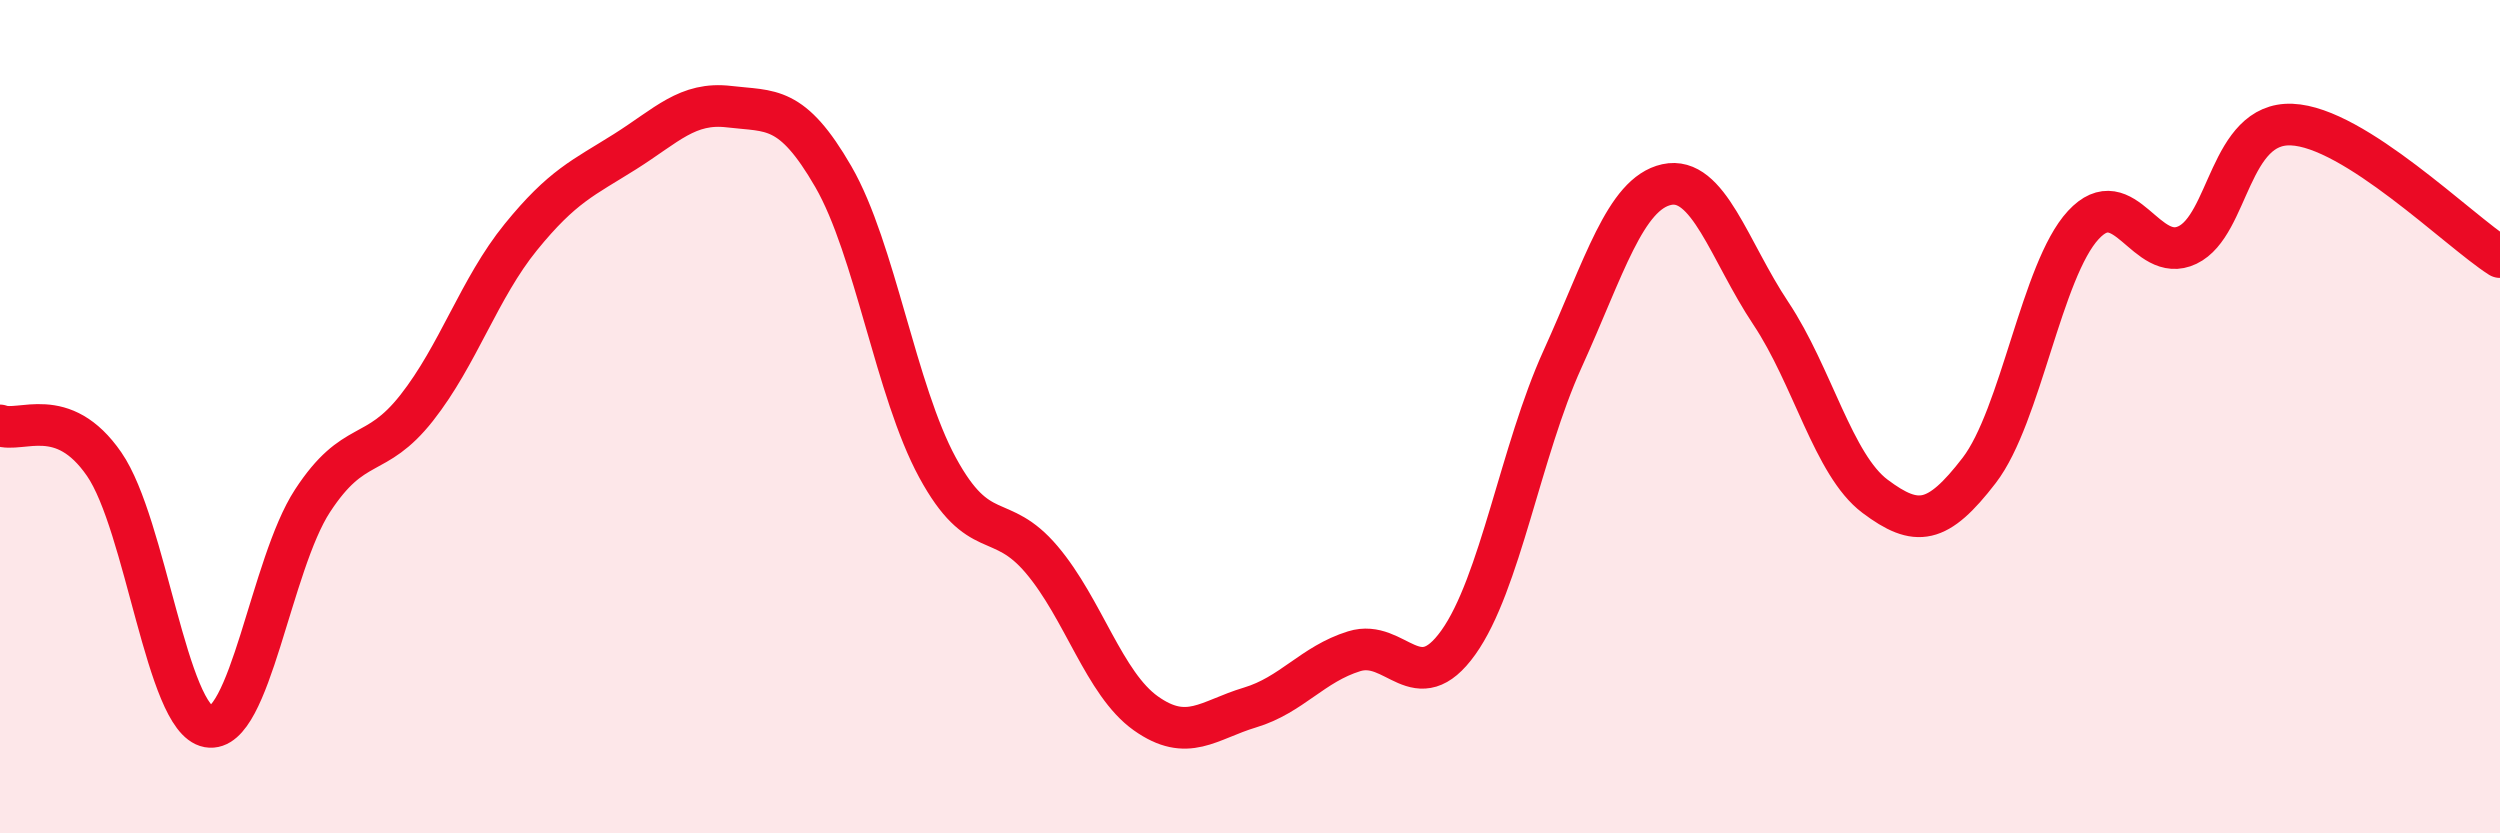
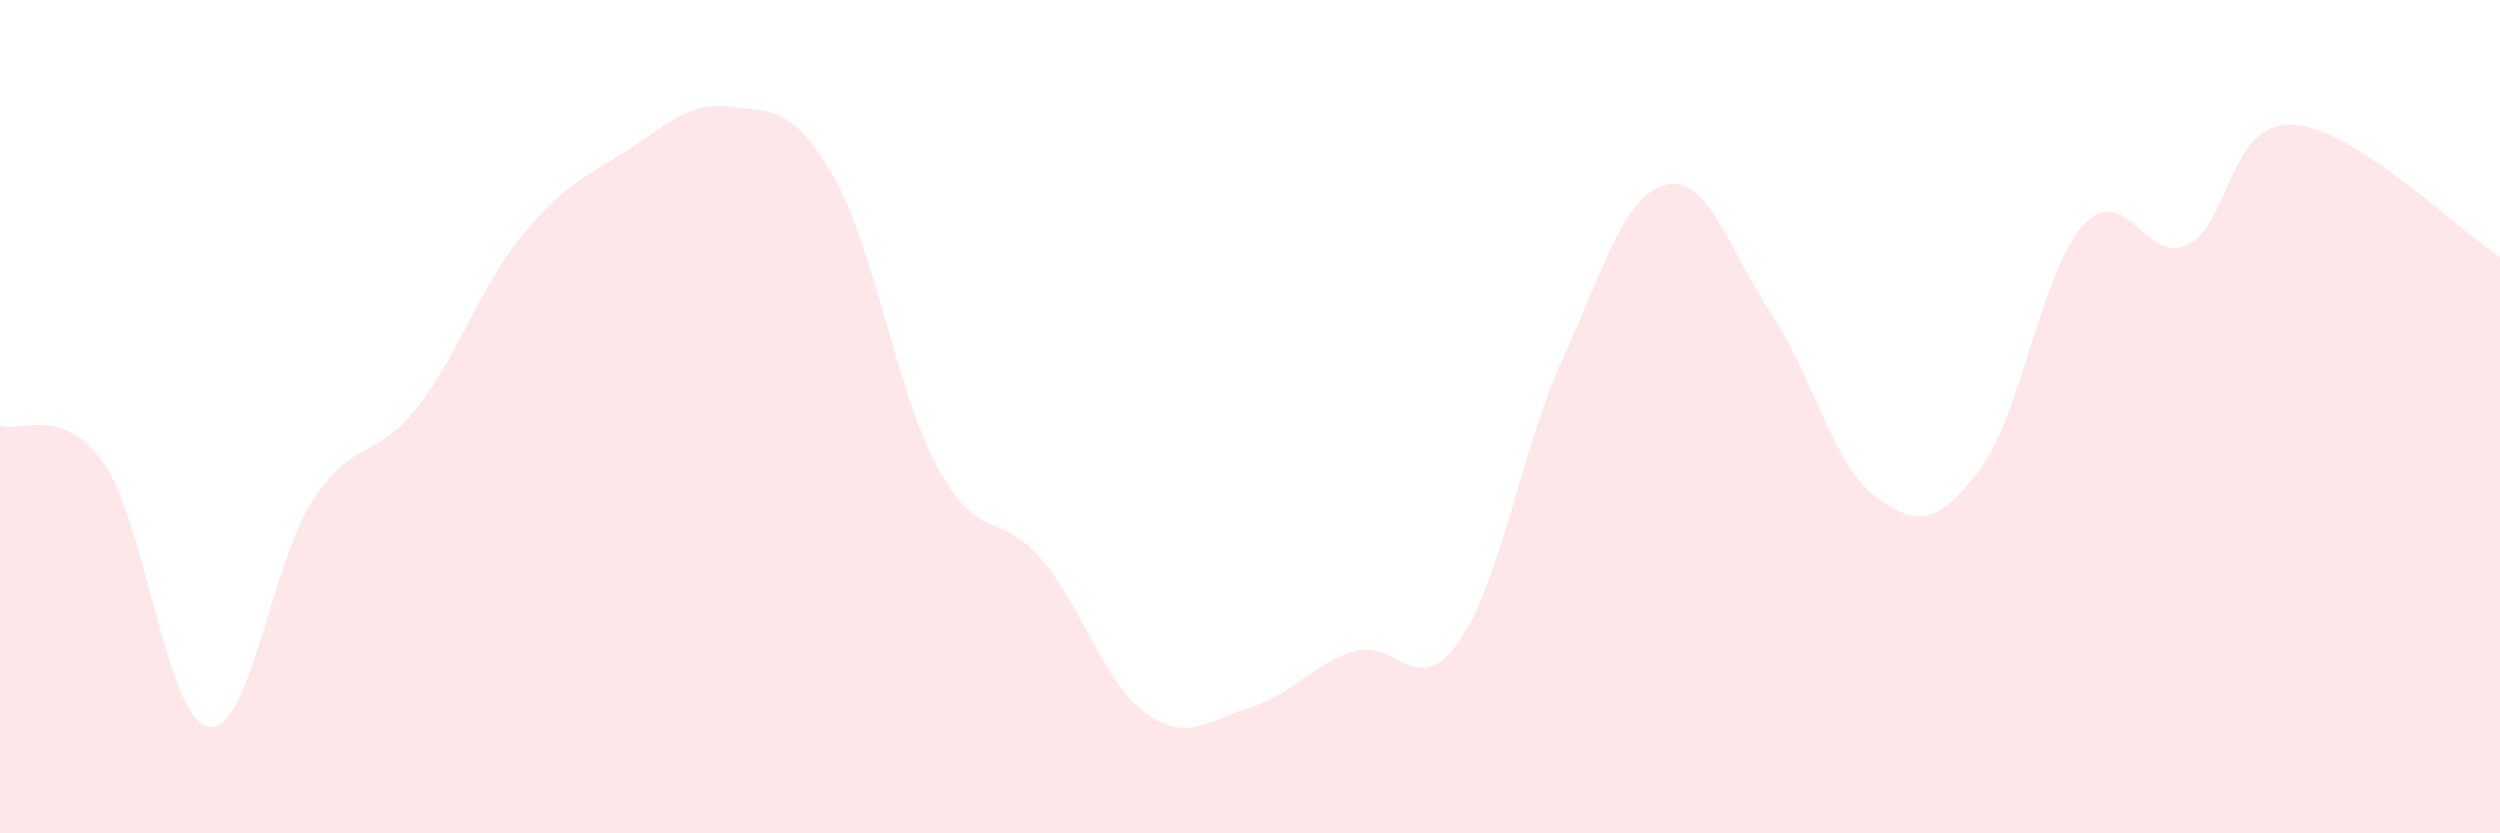
<svg xmlns="http://www.w3.org/2000/svg" width="60" height="20" viewBox="0 0 60 20">
  <path d="M 0,10.21 C 0.5,10.4 1.5,9.69 2.5,11.14 C 3.5,12.59 4,17.26 5,17.44 C 6,17.62 6.5,13.55 7.5,12.02 C 8.5,10.49 9,11.06 10,9.79 C 11,8.52 11.5,6.92 12.5,5.69 C 13.5,4.46 14,4.27 15,3.64 C 16,3.01 16.5,2.44 17.5,2.56 C 18.5,2.68 19,2.51 20,4.24 C 21,5.97 21.5,9.38 22.5,11.22 C 23.5,13.06 24,12.25 25,13.43 C 26,14.61 26.5,16.41 27.5,17.12 C 28.5,17.83 29,17.28 30,16.98 C 31,16.68 31.5,15.94 32.5,15.63 C 33.5,15.32 34,16.82 35,15.42 C 36,14.02 36.5,10.82 37.5,8.62 C 38.5,6.42 39,4.65 40,4.43 C 41,4.21 41.5,6.02 42.5,7.52 C 43.5,9.02 44,11.16 45,11.91 C 46,12.66 46.5,12.59 47.5,11.29 C 48.5,9.99 49,6.48 50,5.4 C 51,4.32 51.5,6.36 52.5,5.88 C 53.5,5.4 53.5,2.93 55,2.99 C 56.5,3.05 59,5.53 60,6.17L60 20L0 20Z" fill="#EB0A25" opacity="0.1" stroke-linecap="round" stroke-linejoin="round" />
-   <path d="M 0,10.21 C 0.5,10.4 1.5,9.69 2.5,11.14 C 3.5,12.59 4,17.26 5,17.44 C 6,17.62 6.5,13.55 7.5,12.02 C 8.5,10.49 9,11.06 10,9.79 C 11,8.52 11.5,6.92 12.5,5.69 C 13.5,4.46 14,4.27 15,3.64 C 16,3.01 16.5,2.44 17.5,2.56 C 18.5,2.68 19,2.51 20,4.24 C 21,5.97 21.5,9.38 22.5,11.22 C 23.5,13.06 24,12.25 25,13.43 C 26,14.61 26.5,16.41 27.5,17.12 C 28.5,17.83 29,17.28 30,16.98 C 31,16.68 31.5,15.94 32.5,15.63 C 33.5,15.32 34,16.82 35,15.42 C 36,14.02 36.5,10.82 37.5,8.62 C 38.5,6.42 39,4.65 40,4.43 C 41,4.21 41.5,6.02 42.5,7.52 C 43.5,9.02 44,11.16 45,11.91 C 46,12.66 46.5,12.59 47.5,11.29 C 48.5,9.99 49,6.48 50,5.4 C 51,4.32 51.5,6.36 52.5,5.88 C 53.5,5.4 53.5,2.93 55,2.99 C 56.5,3.05 59,5.53 60,6.17" stroke="#EB0A25" stroke-width="1" fill="none" stroke-linecap="round" stroke-linejoin="round" />
</svg>